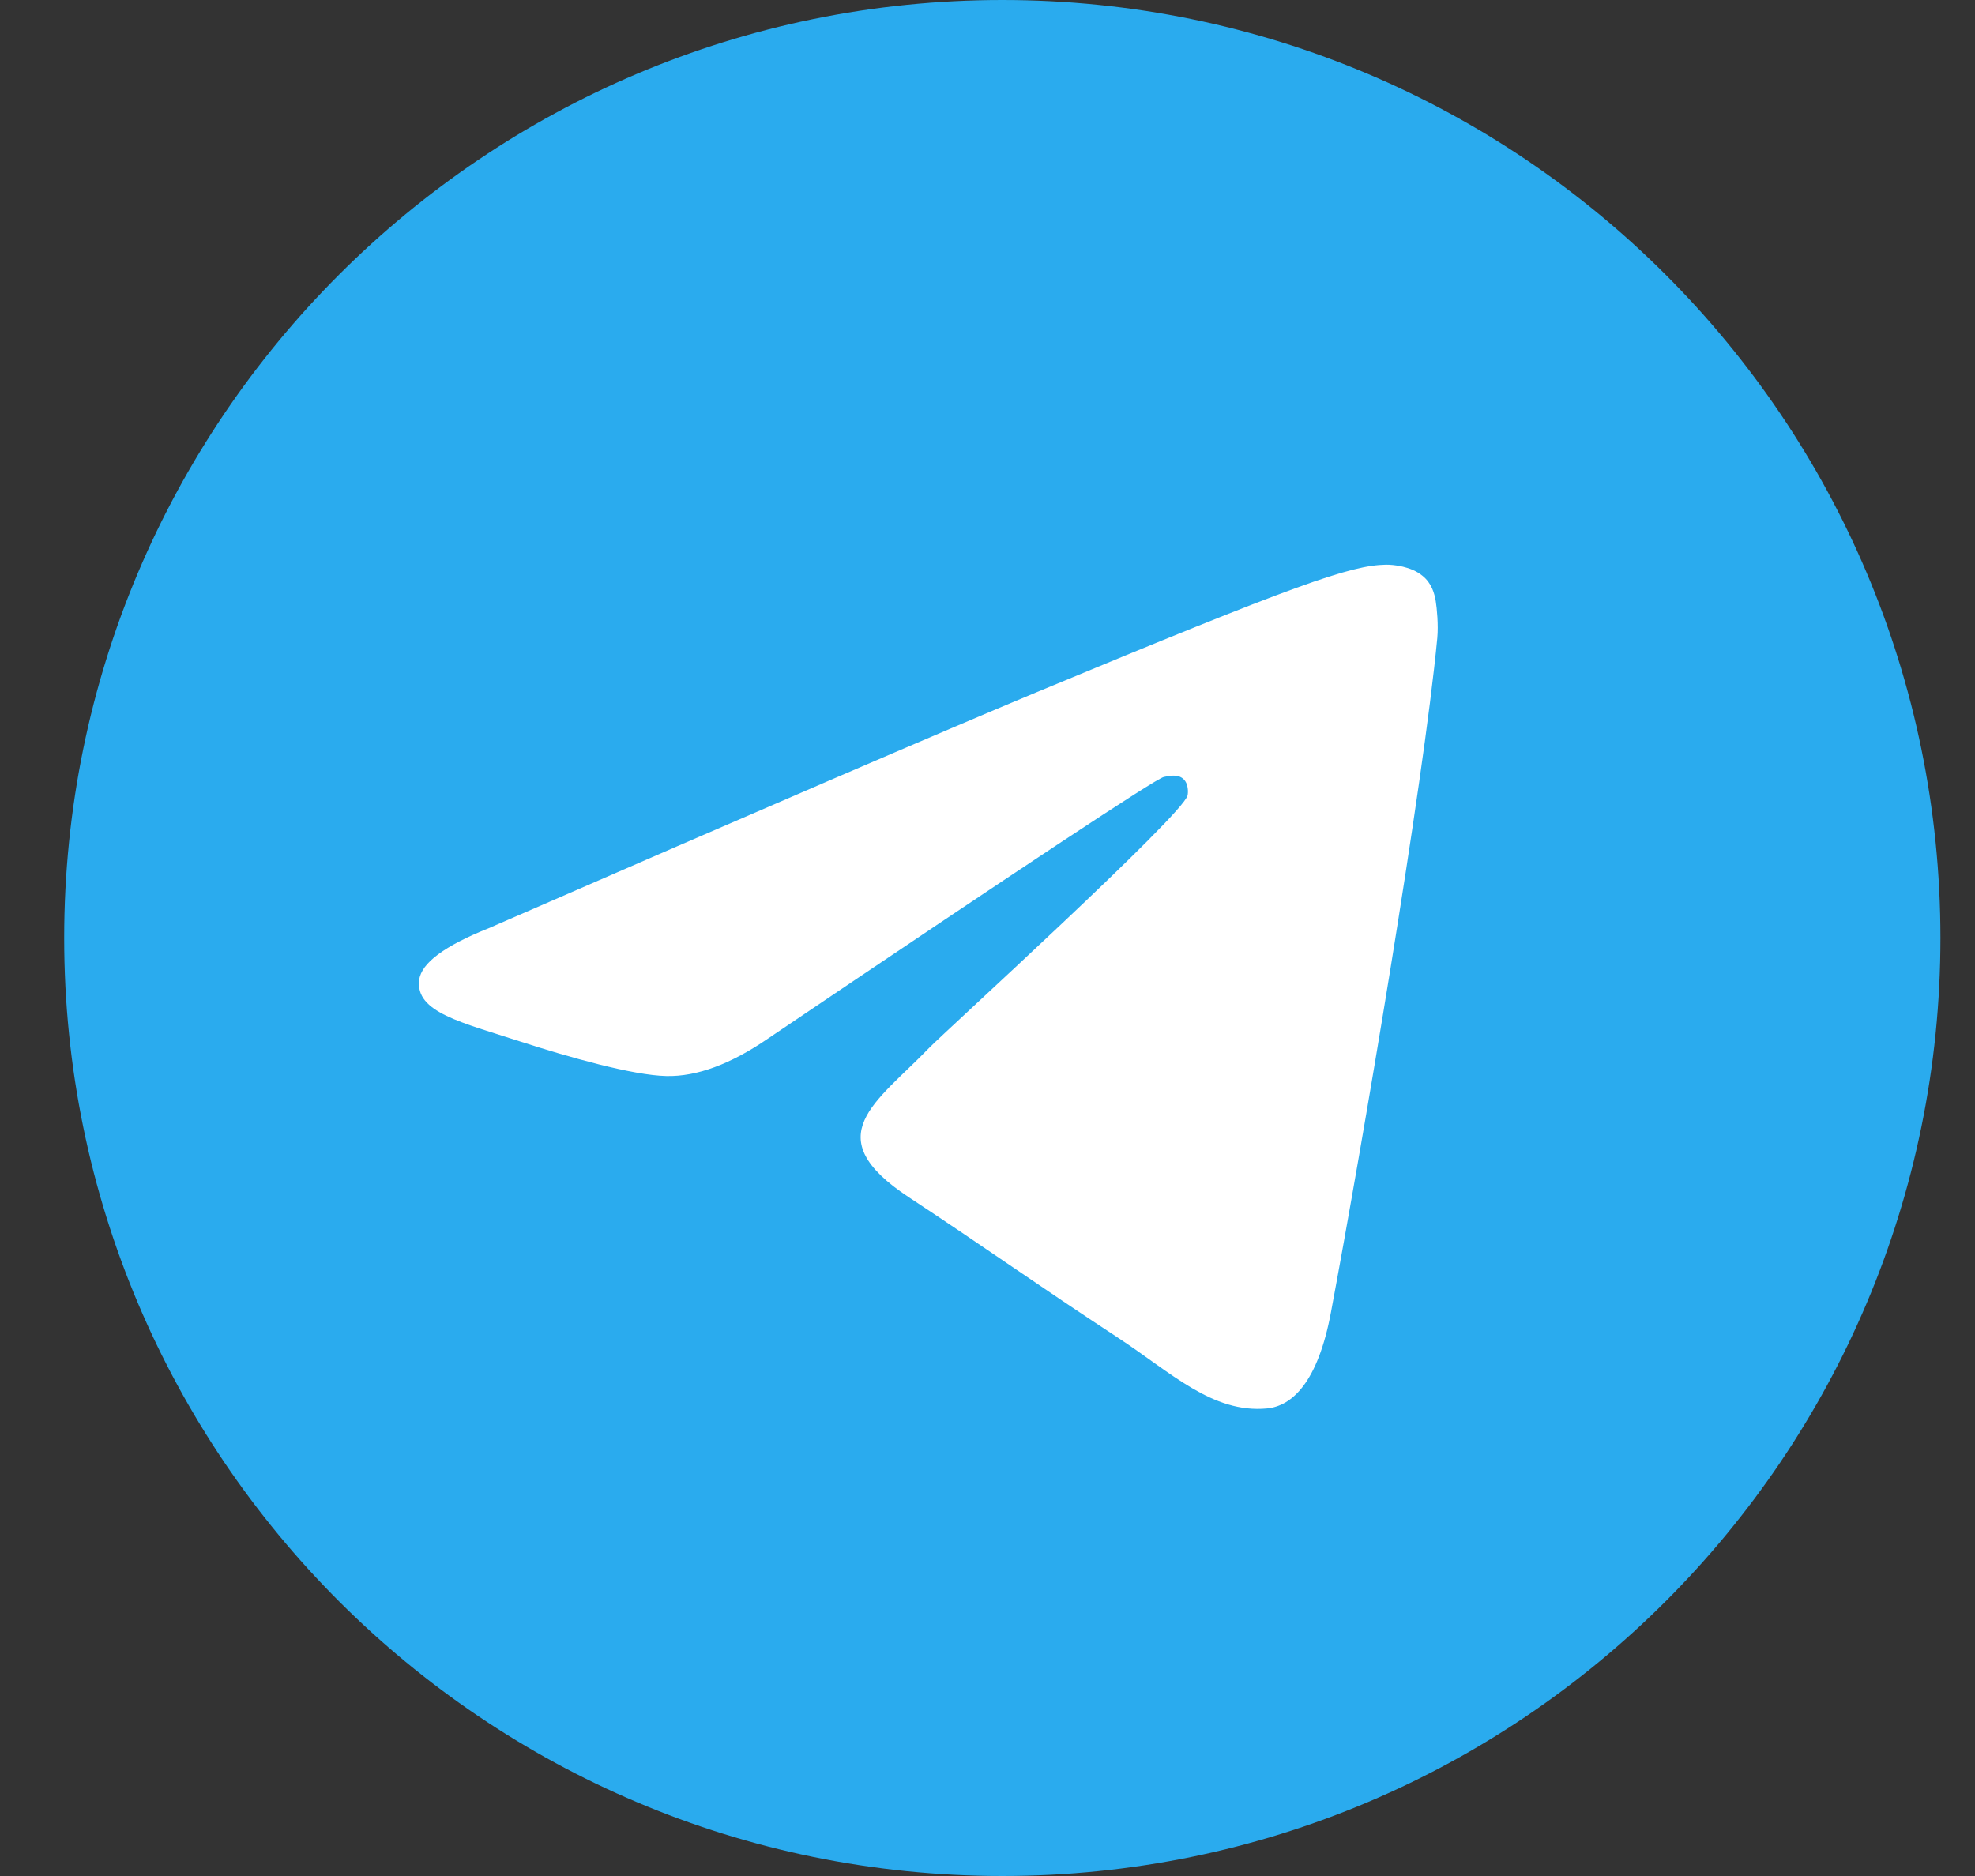
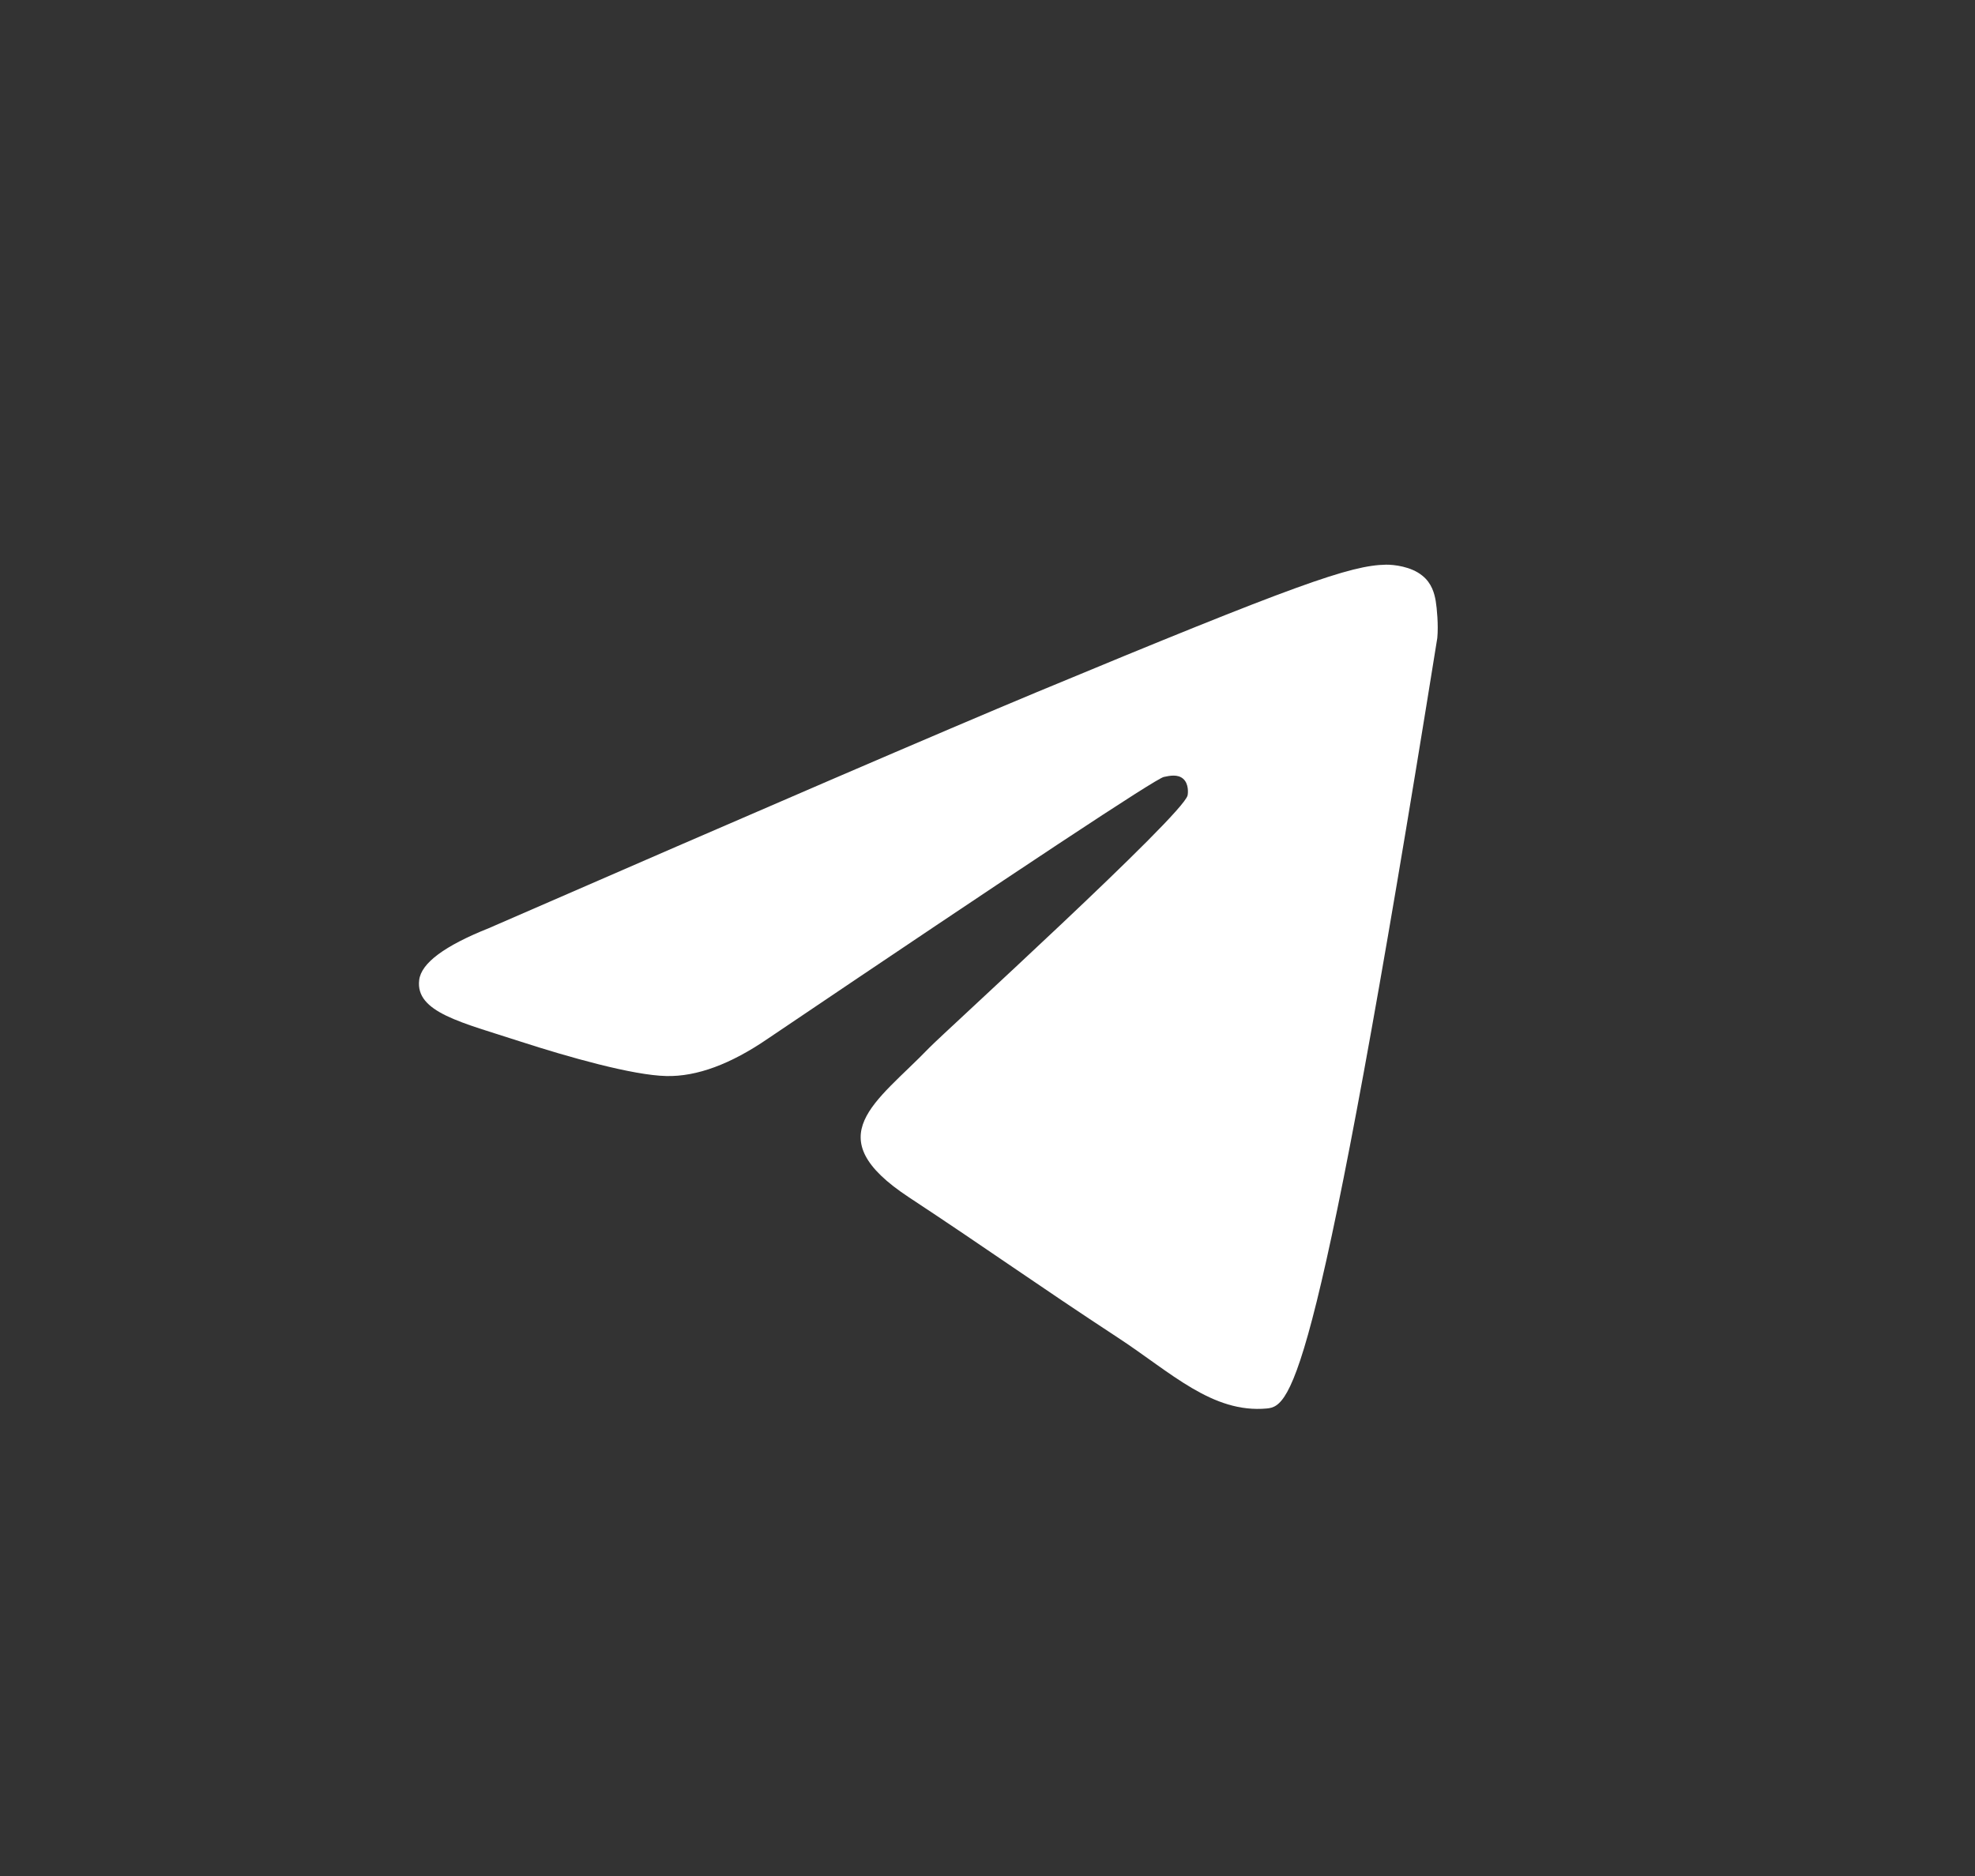
<svg xmlns="http://www.w3.org/2000/svg" width="20" height="19" viewBox="0 0 20 19" fill="none">
  <rect x="0" y="0" width="20" height="19" fill="#333333" stroke="none" />
  <g clip-path="url(#clip0_3577_211)">
-     <path d="M10.15 19C15.397 19 19.65 14.747 19.65 9.5C19.65 4.253 15.397 0 10.15 0C4.904 0 0.65 4.253 0.65 9.5C0.65 14.747 4.904 19 10.15 19Z" fill="url(#paint0_linear_3577_211)" />
-     <path fill-rule="evenodd" clip-rule="evenodd" d="M4.951 9.4C7.721 8.193 9.568 7.398 10.492 7.013C13.13 5.916 13.678 5.725 14.035 5.719C14.114 5.718 14.29 5.737 14.403 5.83C14.5 5.907 14.526 6.013 14.539 6.087C14.551 6.161 14.567 6.329 14.555 6.461C14.412 7.963 13.793 11.608 13.478 13.291C13.345 14.003 13.083 14.241 12.829 14.265C12.277 14.316 11.858 13.9 11.324 13.55C10.488 13.002 10.016 12.661 9.204 12.126C8.266 11.508 8.874 11.168 9.409 10.613C9.549 10.467 11.979 8.257 12.026 8.056C12.032 8.031 12.038 7.937 11.982 7.888C11.927 7.839 11.845 7.856 11.785 7.869C11.702 7.888 10.366 8.771 7.778 10.518C7.399 10.778 7.056 10.905 6.748 10.898C6.409 10.891 5.756 10.706 5.271 10.549C4.676 10.355 4.204 10.253 4.245 9.925C4.266 9.754 4.502 9.579 4.951 9.4Z" fill="white" />
+     <path fill-rule="evenodd" clip-rule="evenodd" d="M4.951 9.4C7.721 8.193 9.568 7.398 10.492 7.013C13.13 5.916 13.678 5.725 14.035 5.719C14.114 5.718 14.29 5.737 14.403 5.83C14.5 5.907 14.526 6.013 14.539 6.087C14.551 6.161 14.567 6.329 14.555 6.461C13.345 14.003 13.083 14.241 12.829 14.265C12.277 14.316 11.858 13.9 11.324 13.55C10.488 13.002 10.016 12.661 9.204 12.126C8.266 11.508 8.874 11.168 9.409 10.613C9.549 10.467 11.979 8.257 12.026 8.056C12.032 8.031 12.038 7.937 11.982 7.888C11.927 7.839 11.845 7.856 11.785 7.869C11.702 7.888 10.366 8.771 7.778 10.518C7.399 10.778 7.056 10.905 6.748 10.898C6.409 10.891 5.756 10.706 5.271 10.549C4.676 10.355 4.204 10.253 4.245 9.925C4.266 9.754 4.502 9.579 4.951 9.4Z" fill="white" />
  </g>
  <defs>
    <linearGradient id="paint0_linear_3577_211" x1="950.65" y1="0" x2="950.65" y2="1885.91" gradientUnits="userSpaceOnUse">
      <stop stop-color="#2AABEE" />
      <stop offset="1" stop-color="#229ED9" />
    </linearGradient>
    <clipPath id="clip0_3577_211">
      <rect width="19" height="19" fill="white" transform="translate(0.65)" />
    </clipPath>
  </defs>
</svg>